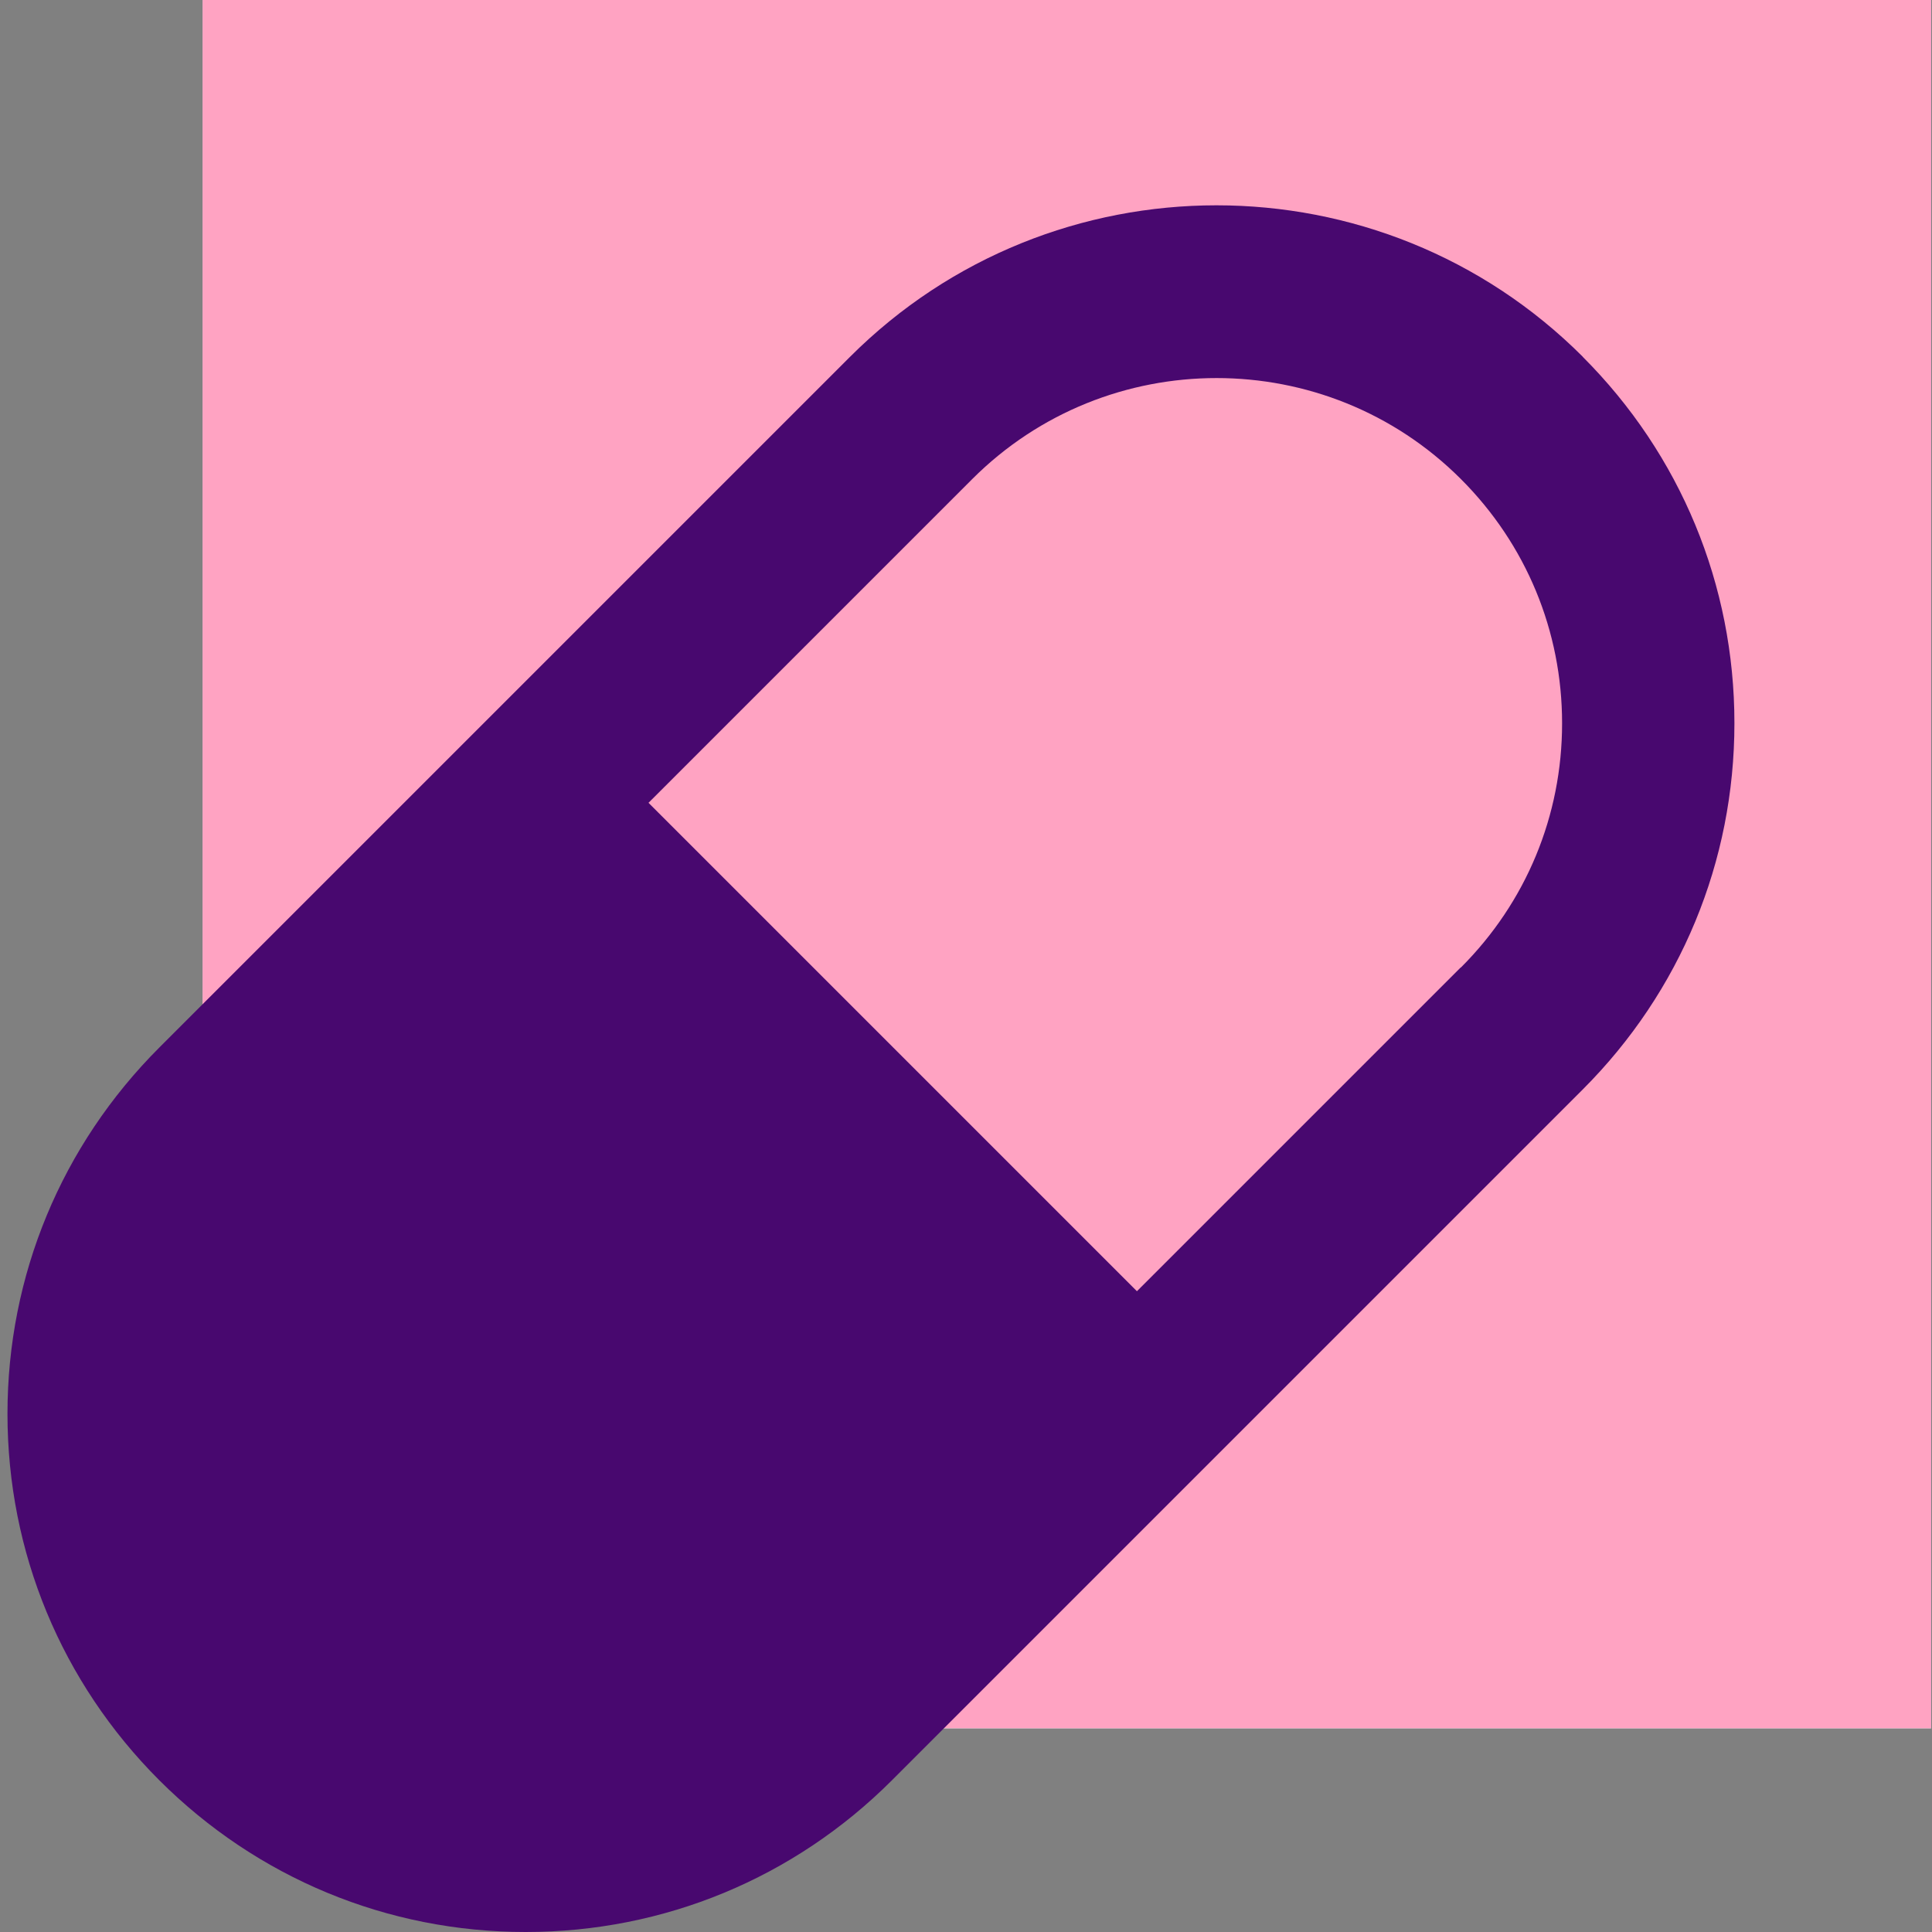
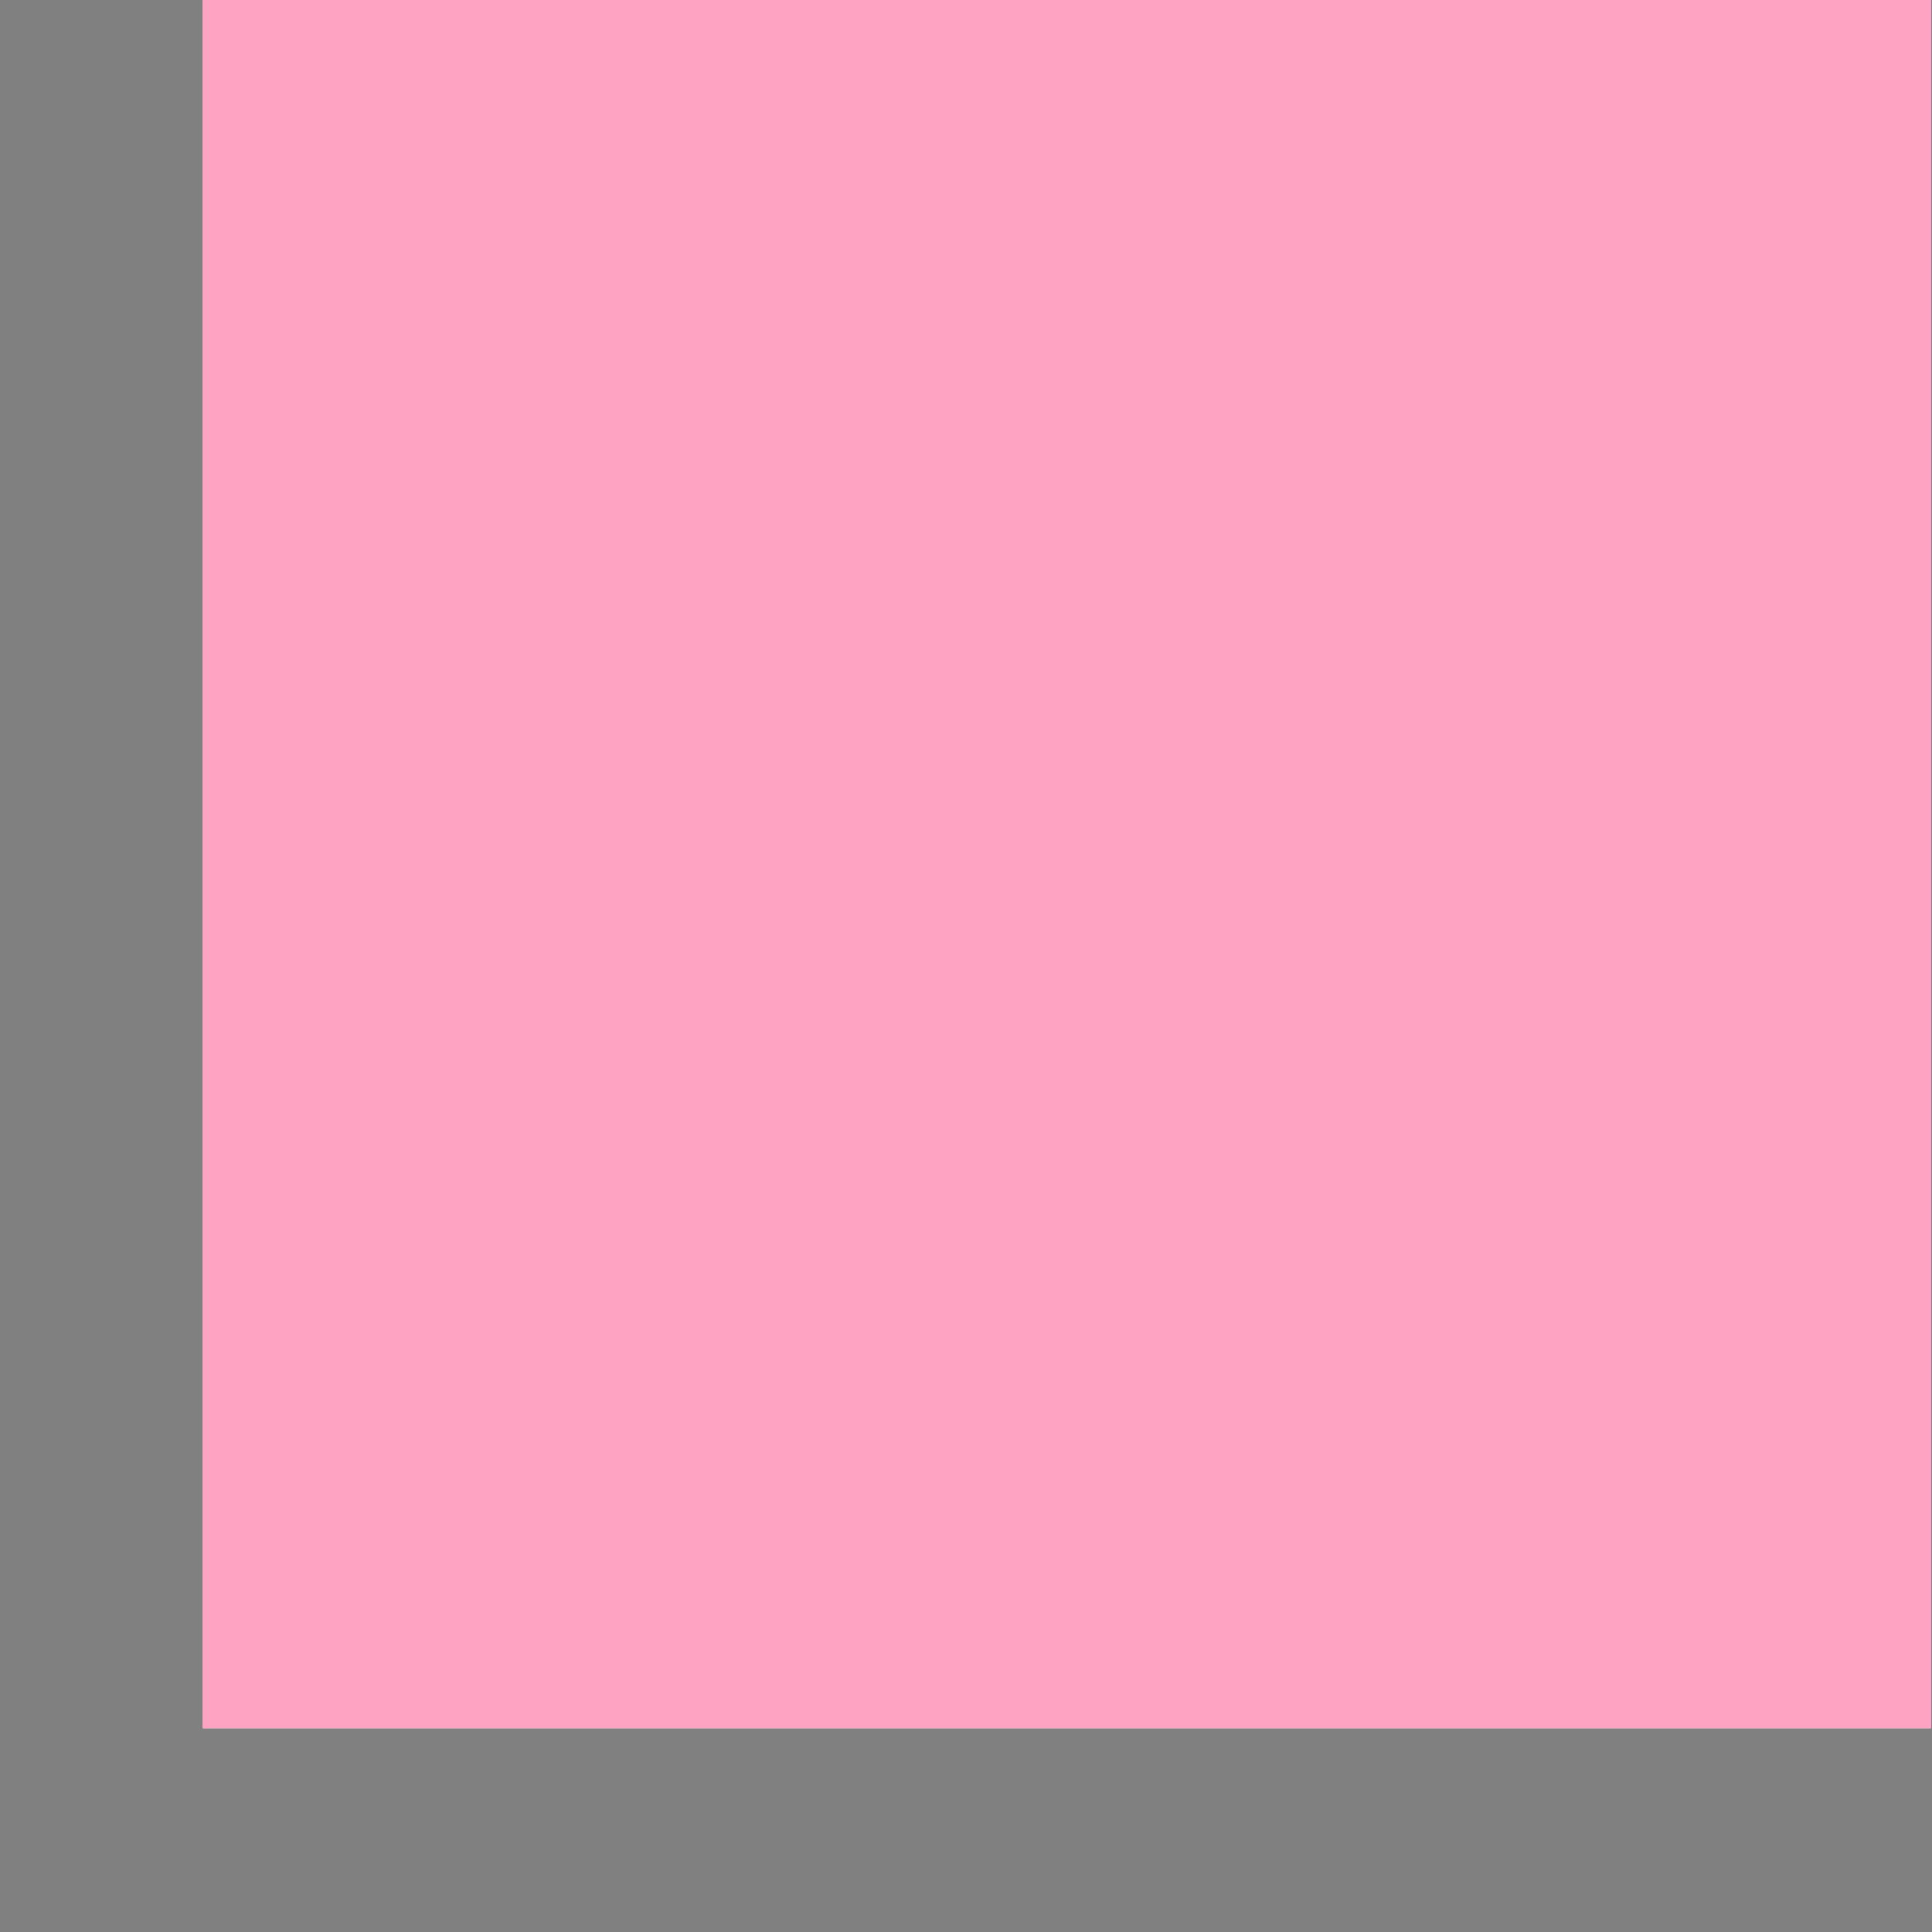
<svg xmlns="http://www.w3.org/2000/svg" id="Layer_1" data-name="Layer 1" viewBox="0 0 150 150">
  <rect x="0" y="0" width="150" height="150" fill="#808080" stroke="none" />
  <defs>
    <style>
      .cls-1 {
        fill: #fff;
      }

      .cls-2 {
        fill: #48086f;
      }

      .cls-3 {
        fill: #c3d7fe;
      }

      .cls-4 {
        fill: #e377dc;
      }

      .cls-5 {
        fill: #e6e6e6;
      }

      .cls-6 {
        fill: #f8e19a;
      }

      .cls-7 {
        fill: #ffbfac;
      }

      .cls-8 {
        fill: #ffa3c2;
      }

      .cls-9 {
        fill: #a8e8e2;
      }
    </style>
  </defs>
  <g id="colors">
    <g id="wh">
-       <rect class="cls-1" x="15.75" width="134.17" height="134.17" />
-     </g>
+       </g>
    <g id="gray">
      <rect class="cls-5" x="15.75" width="134.17" height="134.17" />
    </g>
    <g id="strat">
      <rect class="cls-3" x="15.75" width="134.17" height="134.17" />
    </g>
    <g id="inf">
-       <rect class="cls-9" x="15.75" width="134.17" height="134.17" />
-     </g>
+       </g>
    <g id="mand">
      <rect class="cls-7" x="15.75" width="134.17" height="134.17" />
    </g>
    <g id="subm">
      <rect class="cls-6" x="15.75" width="134.17" height="134.17" />
    </g>
    <g id="fw">
      <rect class="cls-4" x="15.75" width="134.17" height="134.17" />
    </g>
    <g id="coral">
      <rect class="cls-8" x="15.75" width="134.17" height="134.17" />
    </g>
  </g>
  <g id="icons">
    <g id="pill-UVdk">
-       <path class="cls-2" d="m122.89,27.7c-15.68-15.68-41.2-15.68-56.89,0L12.37,81.33c-7.6,7.6-11.79,17.7-11.79,28.44s4.19,20.85,11.79,28.45c7.6,7.59,17.7,11.78,28.44,11.78s20.84-4.18,28.44-11.78l53.63-53.63c7.6-7.6,11.78-17.7,11.78-28.44s-4.18-20.85-11.78-28.45Zm-9.48,47.41l-25.14,25.14-37.92-37.92,25.14-25.14c10.46-10.45,27.47-10.45,37.93,0,5.07,5.07,7.86,11.8,7.86,18.97,0,7.16-2.79,13.9-7.86,18.96Z" />
-     </g>
+       </g>
  </g>
</svg>